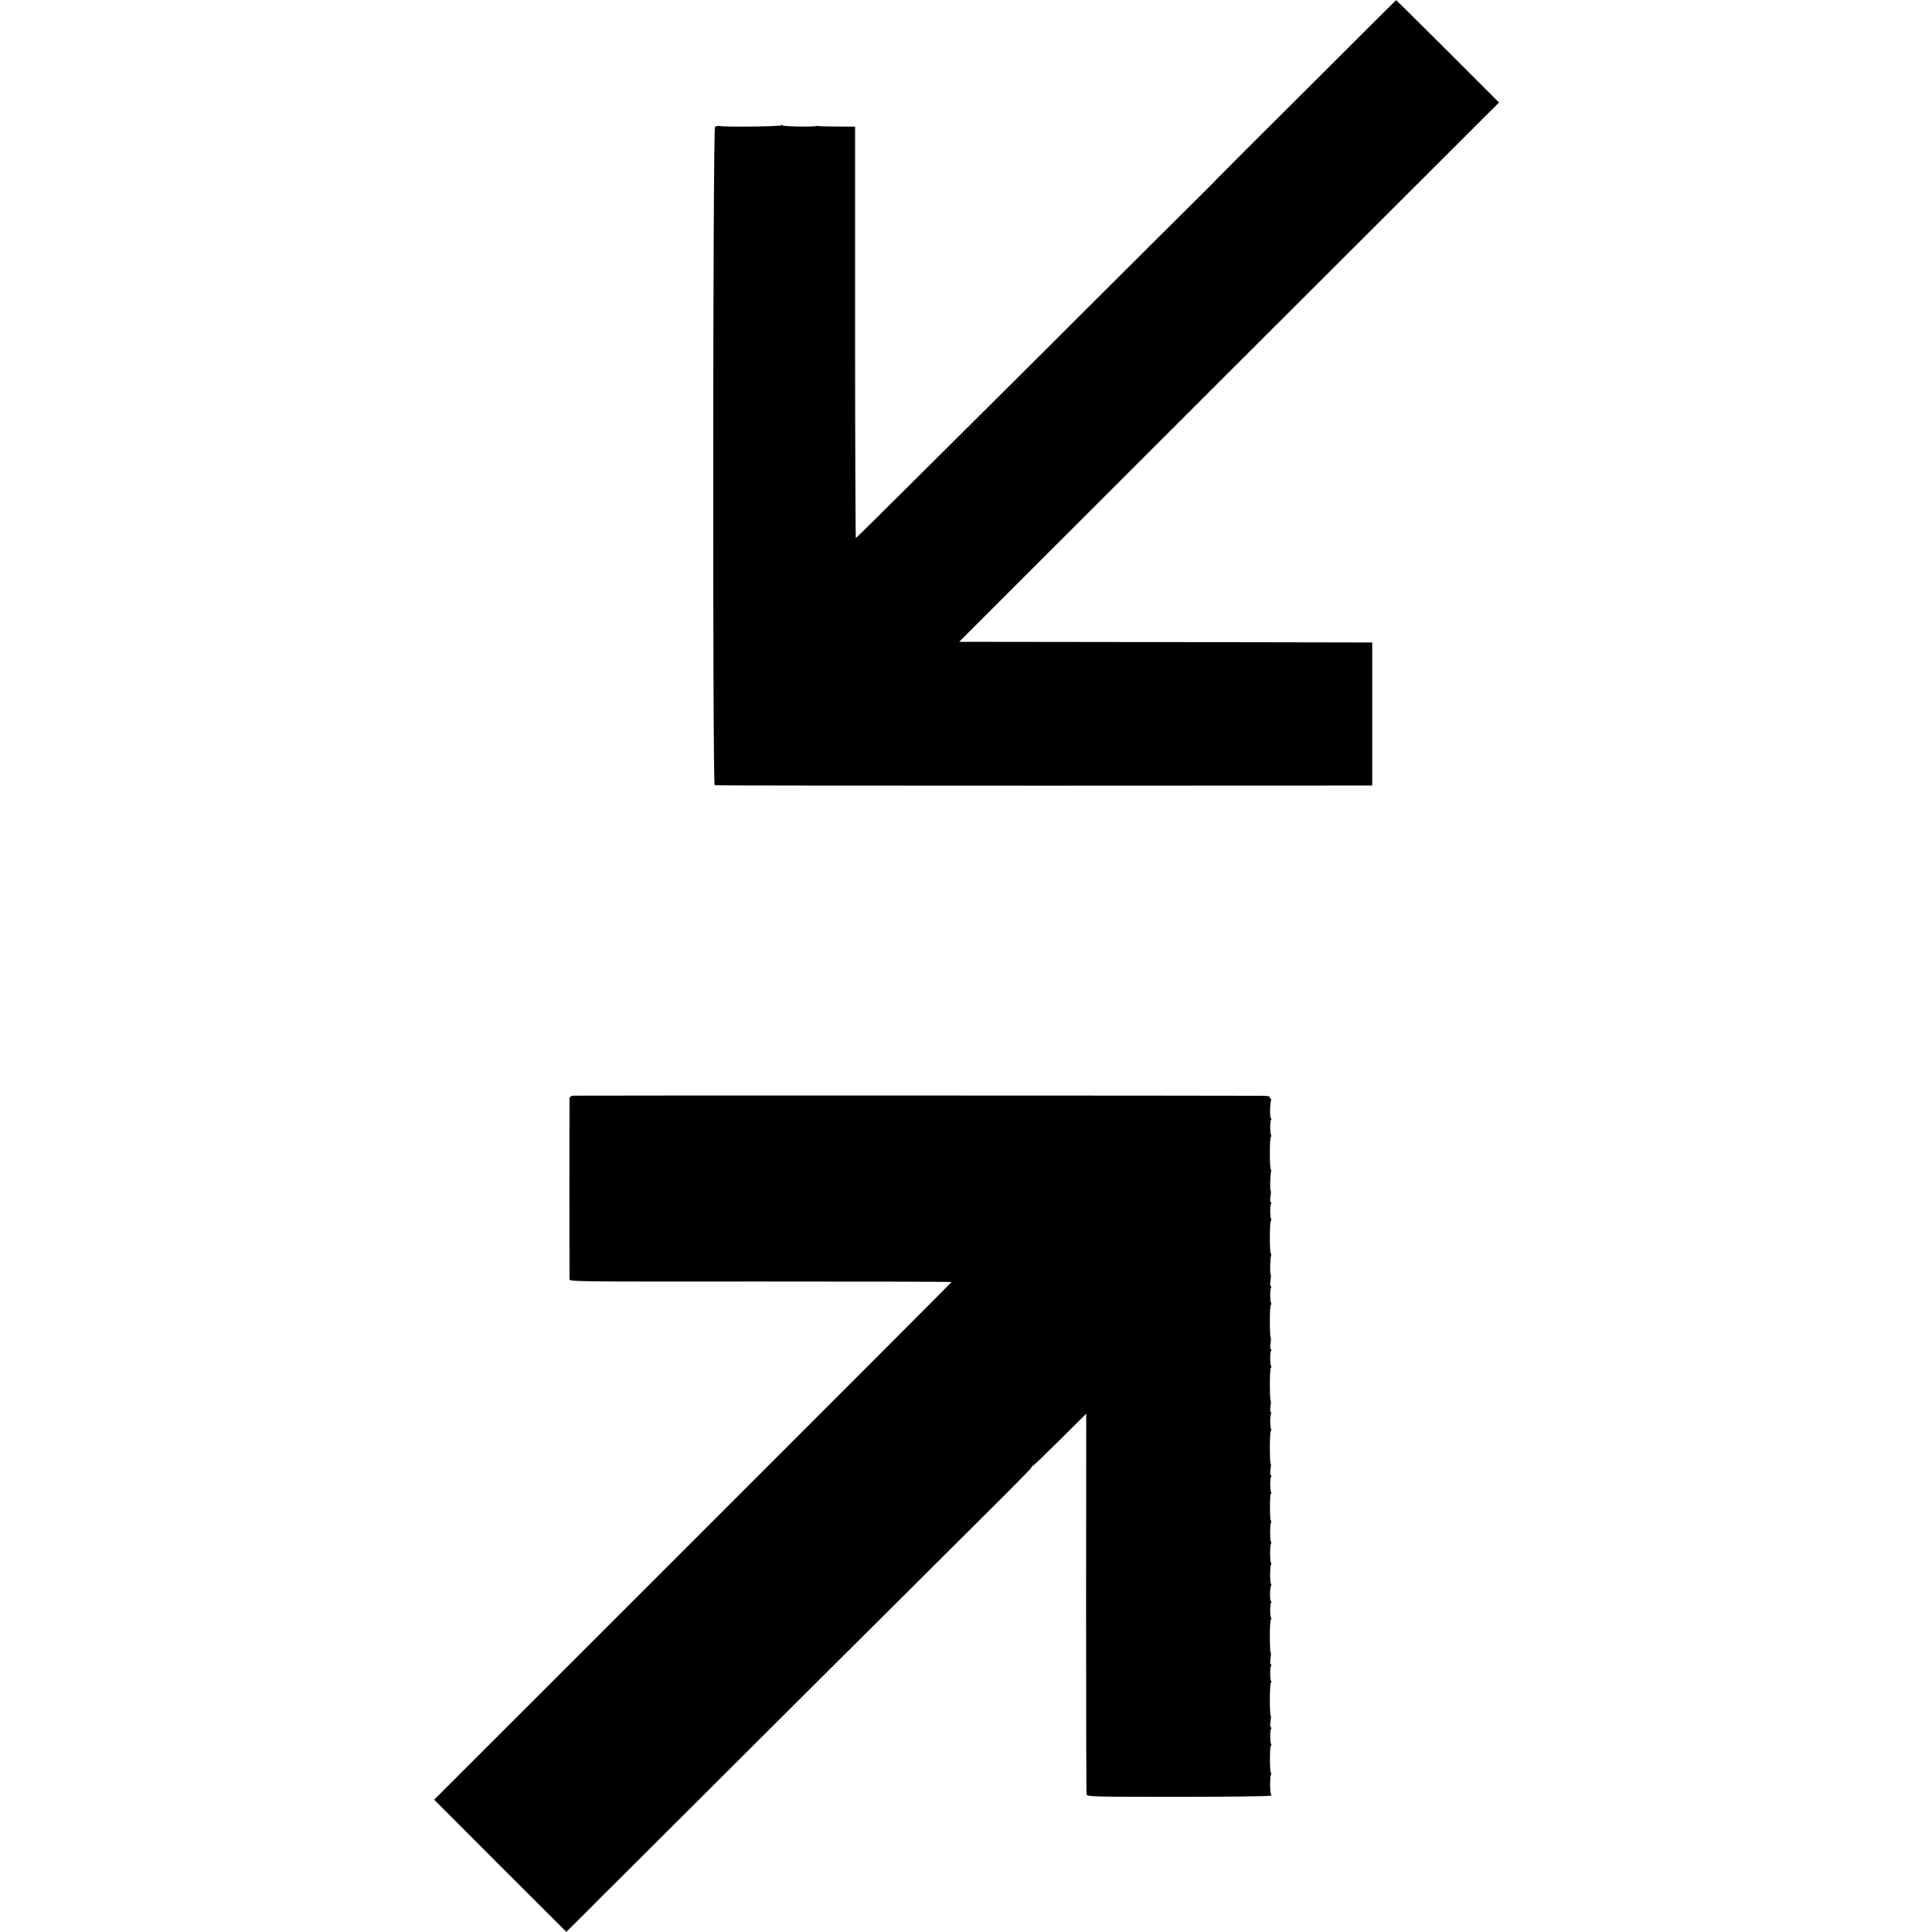
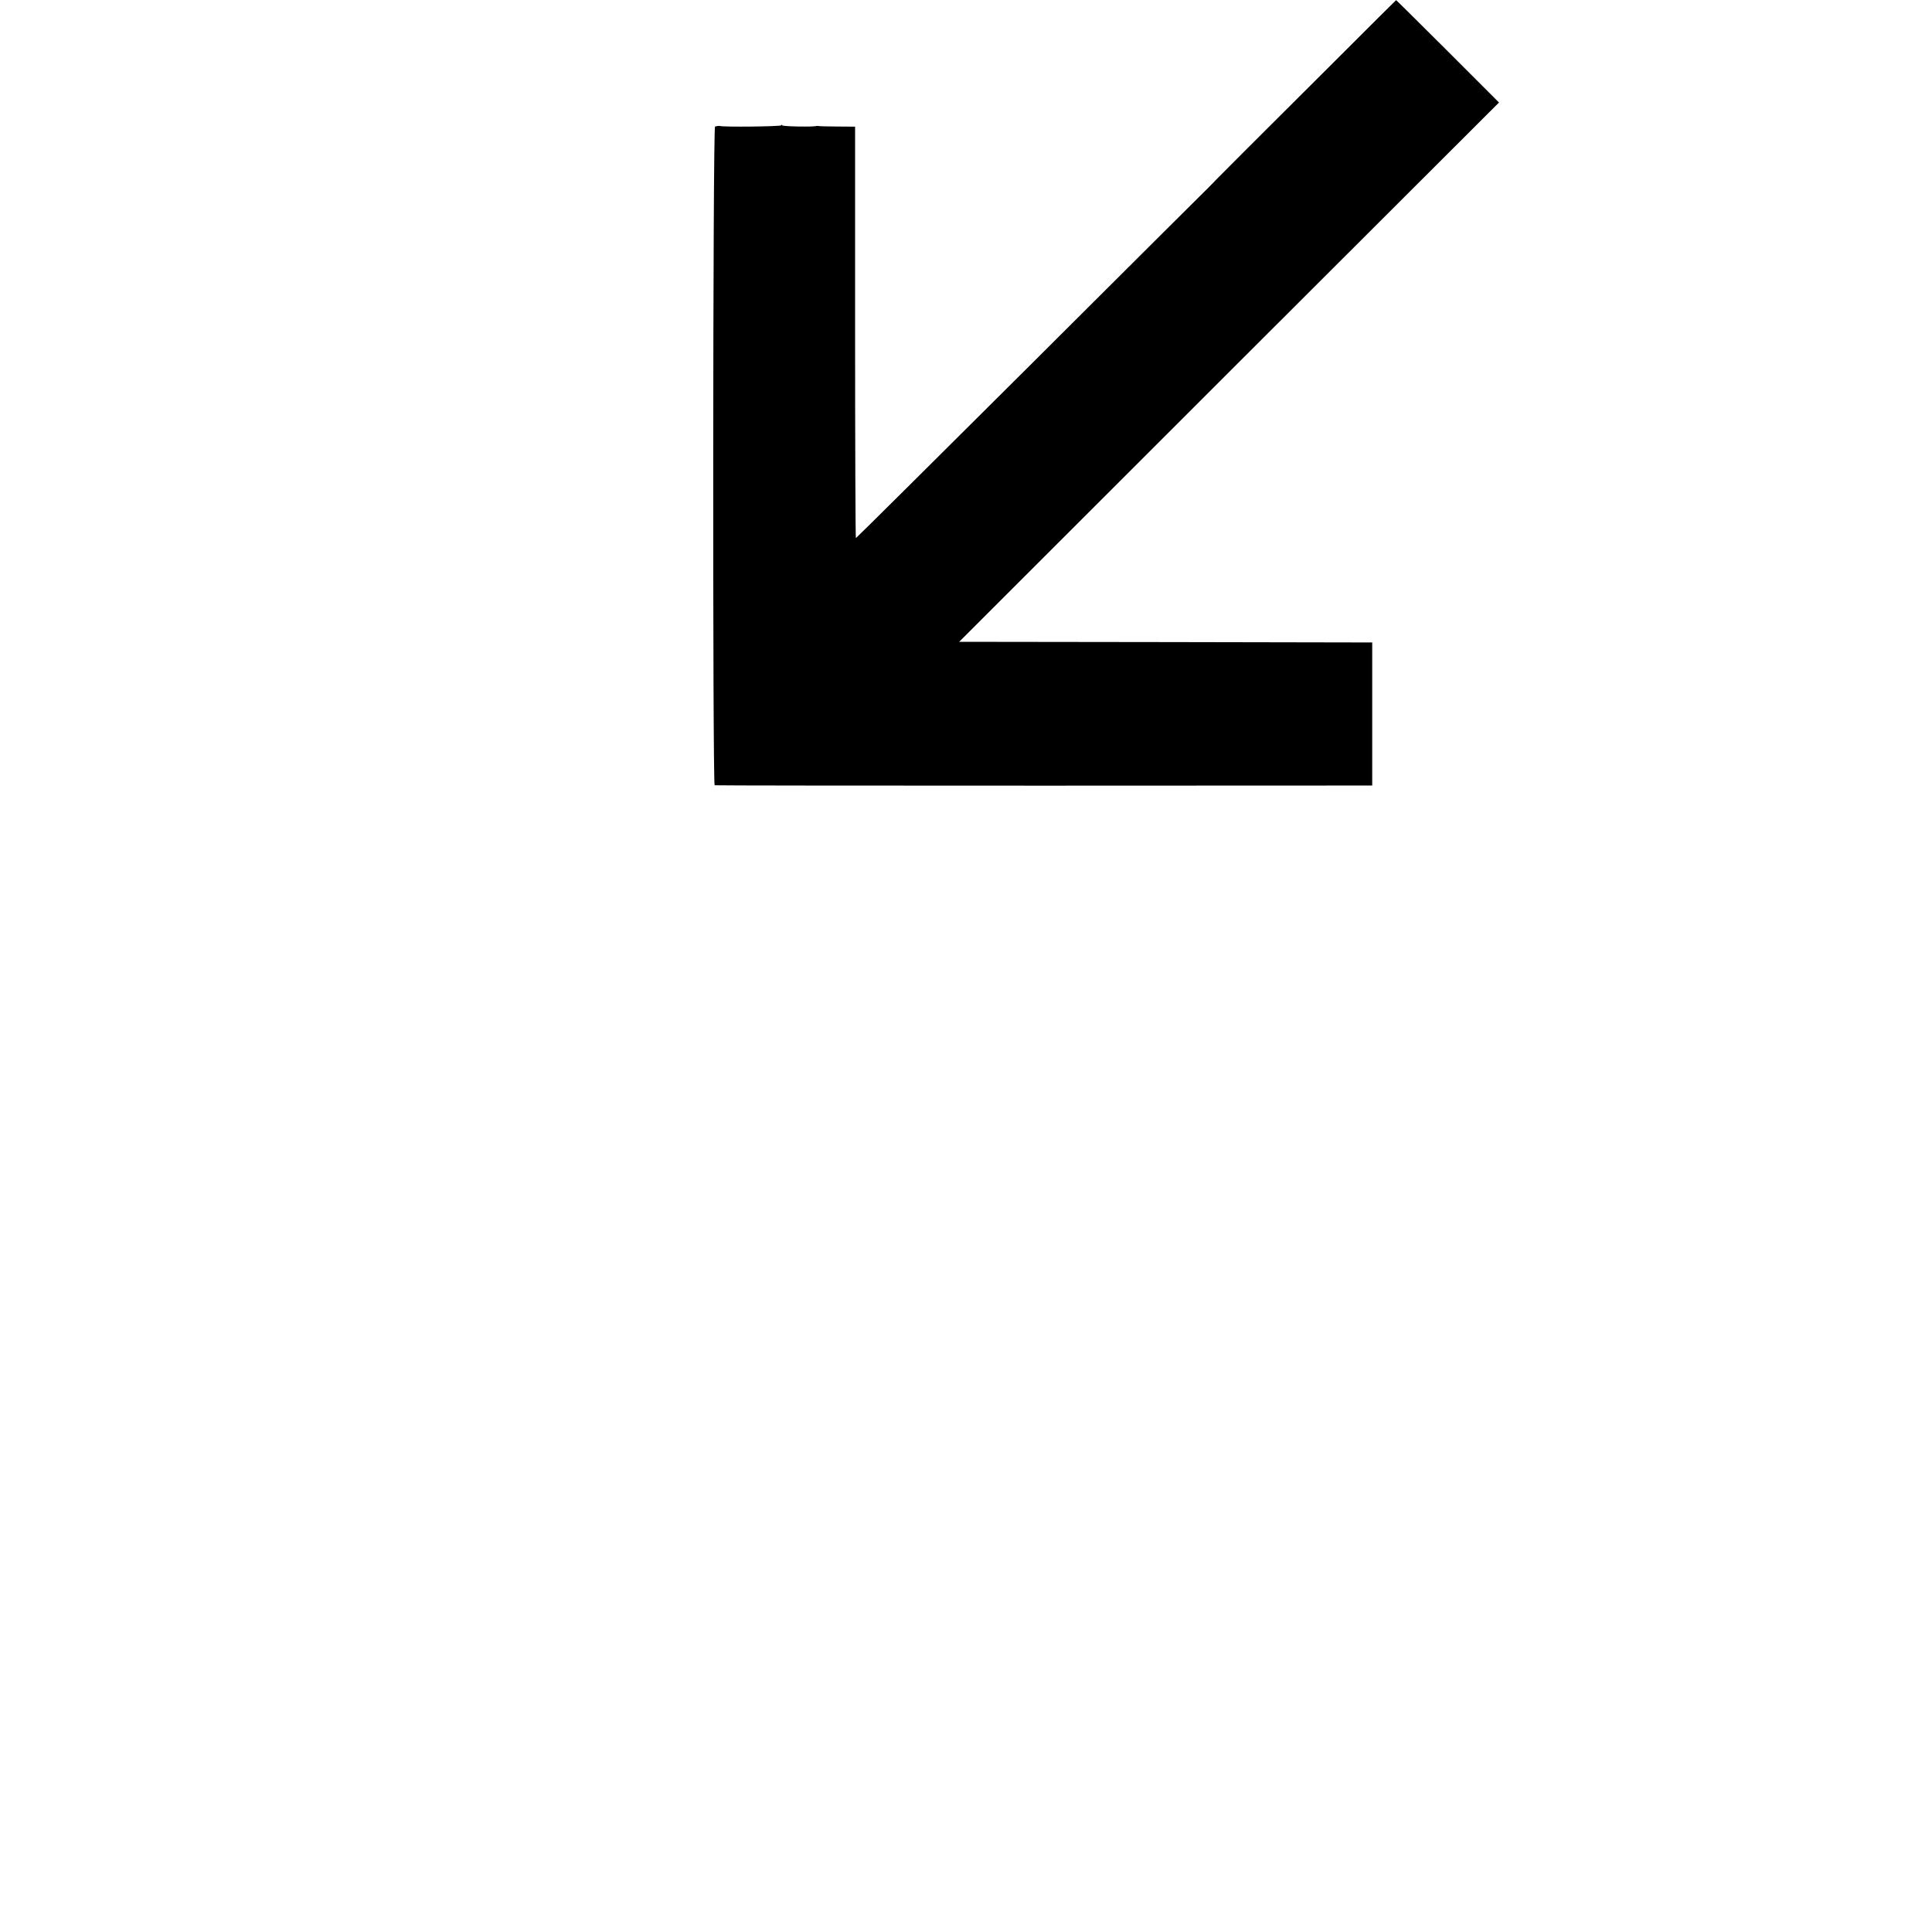
<svg xmlns="http://www.w3.org/2000/svg" version="1.0" width="1472pt" height="1472pt" viewBox="0 0 1472 1472" preserveAspectRatio="xMidYMid meet">
  <g transform="translate(0,1472) scale(0.1,-0.1)" fill="#000000" stroke="none">
-     <path d="M10173 14257 c-254 -254 -564 -563 -688 -686 -124 -124 -225 -226 -225 -226 0 -2 -123 -125 -124 -125 -1 0 -588 -585 -1305 -1300 -718 -715 -1307 -1300 -1310 -1300 -3 0 -6 705 -6 1568 l0 1567 -135 1 c-74 0 -139 2 -145 4 -5 1 -12 1 -15 0 -20 -8 -260 -4 -260 5 0 7 -3 6 -8 0 -6 -9 -435 -14 -467 -5 -5 1 -13 1 -17 0 -5 -1 -14 -3 -20 -4 -17 -1 -19 -5014 -3 -5019 5 -2 1135 -3 2510 -3 l2500 1 0 545 0 545 -1573 3 -1574 2 2056 2055 2057 2054 -391 391 c-215 214 -392 390 -393 389 -1 0 -210 -208 -464 -462z" />
-     <path d="M4363 6372 c-13 -2 -23 -11 -24 -20 -1 -21 -1 -1350 0 -1377 1 -20 8 -20 1456 -19 800 0 1455 -1 1455 -4 0 -2 -887 -891 -1971 -1974 l-1971 -1970 503 -504 504 -503 170 169 c93 94 169 170 170 170 0 0 638 636 1417 1413 779 776 1501 1495 1603 1596 102 102 185 188 185 192 0 4 4 9 10 11 5 2 99 92 208 200 l198 197 -1 -1442 c0 -793 1 -1450 4 -1459 3 -17 45 -18 702 -18 384 0 700 4 703 9 3 4 3 11 -1 15 -8 8 -8 130 0 143 4 6 3 13 0 17 -10 9 -9 206 0 206 5 0 5 5 2 10 -9 15 -10 104 -1 118 4 7 3 12 -2 12 -5 0 -6 20 -2 45 4 25 4 45 1 45 -3 0 -6 56 -6 125 0 69 4 125 8 125 5 0 5 5 2 10 -9 15 -10 104 -1 118 4 7 3 12 -2 12 -5 0 -6 20 -2 45 4 25 4 45 1 45 -3 0 -6 56 -6 125 0 69 4 125 8 125 5 0 5 5 2 10 -9 15 -10 104 -1 118 4 7 4 12 -1 12 -9 0 -9 103 1 118 3 5 3 12 -1 16 -8 8 -8 130 0 143 4 6 4 13 0 17 -8 8 -8 130 0 143 4 6 4 13 0 17 -8 8 -8 130 0 143 4 6 3 13 0 17 -10 9 -9 206 0 206 5 0 5 5 2 10 -9 15 -10 104 -1 118 4 7 3 12 -2 12 -5 0 -6 20 -2 45 4 25 4 45 1 45 -3 0 -6 56 -6 125 0 69 4 125 8 125 5 0 5 5 2 10 -9 15 -10 104 -1 118 4 7 3 12 -2 12 -5 0 -6 20 -2 45 4 25 4 45 1 45 -3 0 -6 56 -6 125 0 69 4 125 8 125 5 0 5 5 2 10 -9 15 -10 104 -1 118 4 7 3 12 -2 12 -5 0 -6 20 -2 45 4 25 4 45 1 45 -3 0 -6 56 -6 125 0 69 4 125 8 125 5 0 5 5 2 10 -9 15 -10 104 -1 118 4 7 3 12 -2 12 -5 0 -6 20 -2 45 4 25 4 45 1 45 -6 0 -4 113 3 143 2 9 1 17 -2 17 -4 0 -7 56 -7 125 0 69 4 125 8 125 5 0 5 5 2 10 -9 15 -10 104 -1 118 4 7 3 12 -2 12 -5 0 -6 20 -2 45 4 25 4 45 1 45 -6 0 -4 113 3 143 2 9 1 17 -2 17 -4 0 -7 56 -7 125 0 69 4 125 8 125 5 0 5 5 2 10 -9 15 -10 104 -1 118 4 7 4 12 -1 12 -9 0 -8 113 1 136 3 8 1 14 -5 14 -6 0 -7 5 -4 10 4 6 -16 10 -52 11 -210 2 -5242 3 -5260 1z" />
+     <path d="M10173 14257 c-254 -254 -564 -563 -688 -686 -124 -124 -225 -226 -225 -226 0 -2 -123 -125 -124 -125 -1 0 -588 -585 -1305 -1300 -718 -715 -1307 -1300 -1310 -1300 -3 0 -6 705 -6 1568 l0 1567 -135 1 c-74 0 -139 2 -145 4 -5 1 -12 1 -15 0 -20 -8 -260 -4 -260 5 0 7 -3 6 -8 0 -6 -9 -435 -14 -467 -5 -5 1 -13 1 -17 0 -5 -1 -14 -3 -20 -4 -17 -1 -19 -5014 -3 -5019 5 -2 1135 -3 2510 -3 l2500 1 0 545 0 545 -1573 3 -1574 2 2056 2055 2057 2054 -391 391 c-215 214 -392 390 -393 389 -1 0 -210 -208 -464 -462" />
  </g>
</svg>